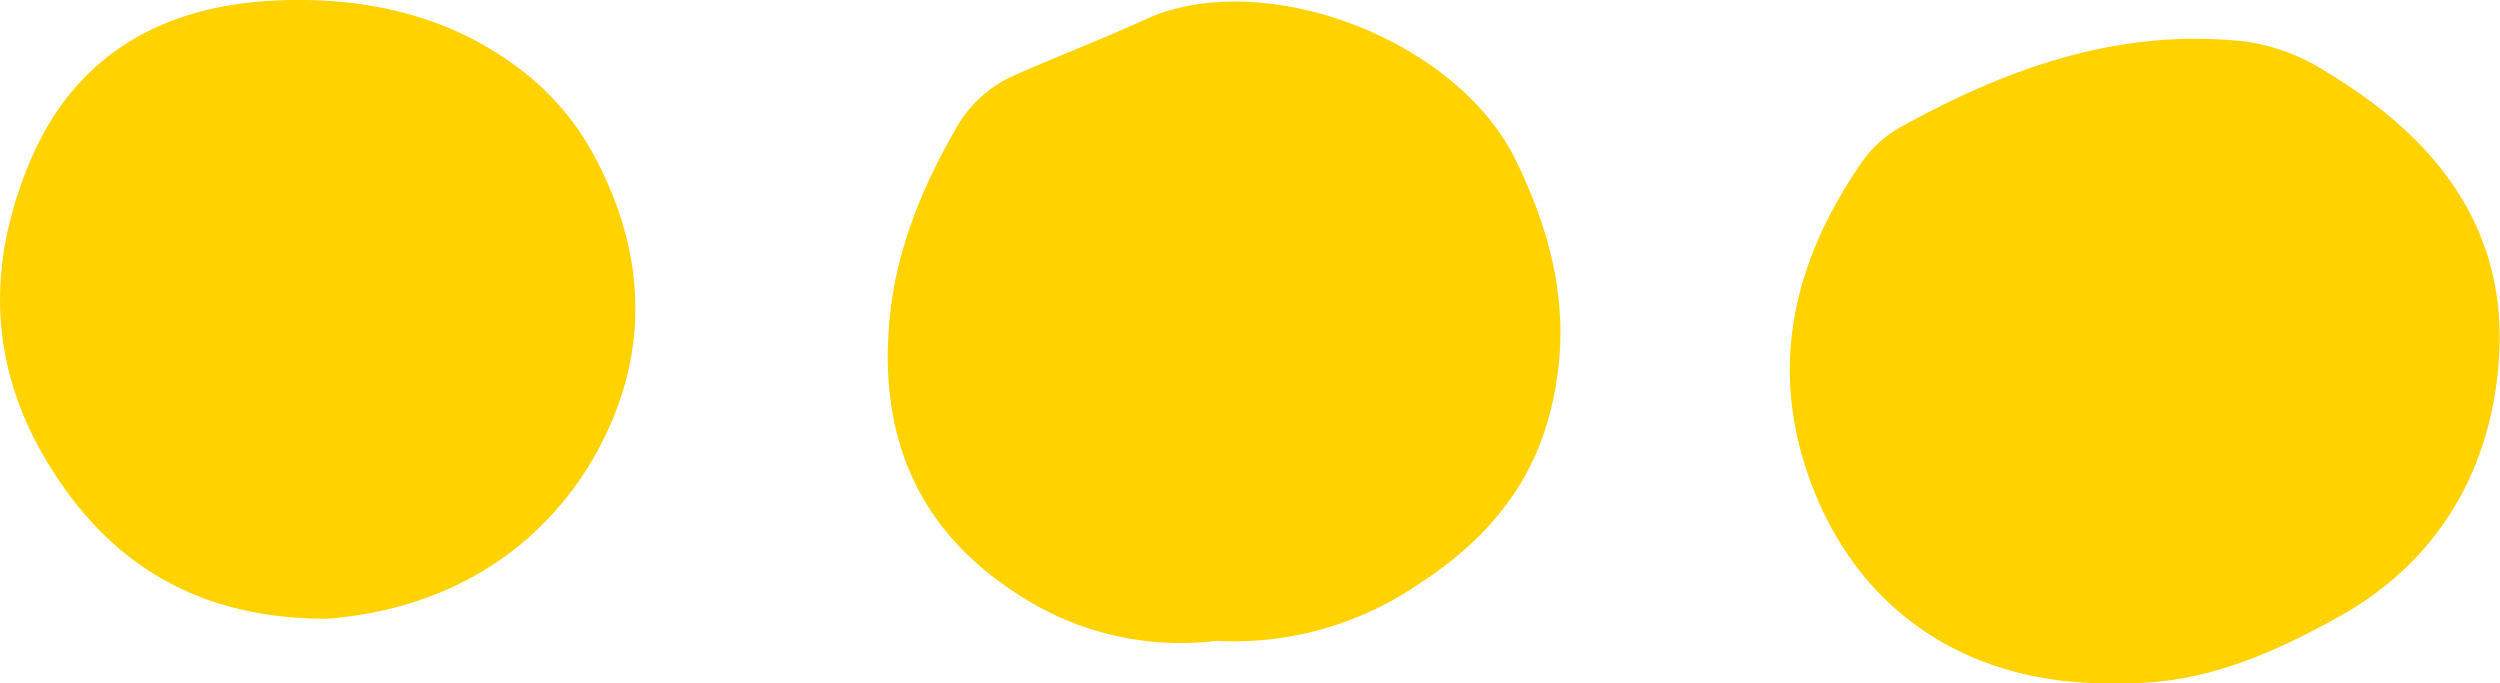
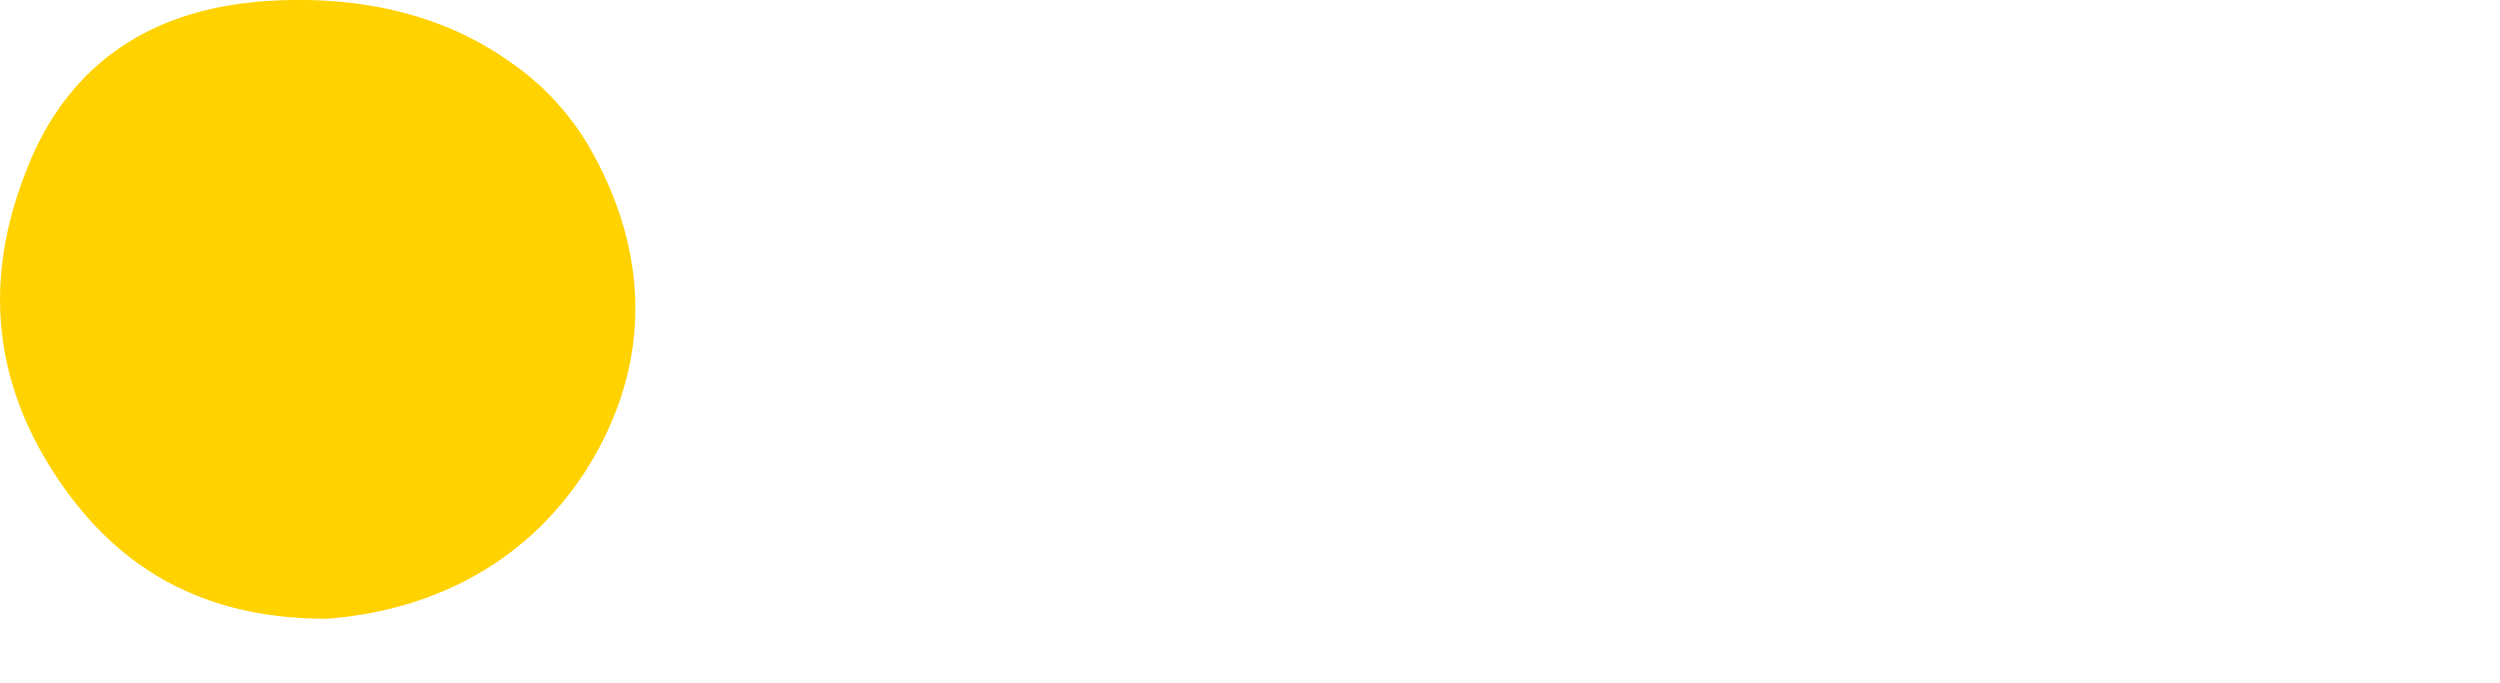
<svg xmlns="http://www.w3.org/2000/svg" viewBox="0 0 226.26 61.84">
  <defs>
    <style>.cls-1{fill:#ffd200;}</style>
  </defs>
  <g id="Layer_2" data-name="Layer 2">
    <g id="Style_A" data-name="Style A">
      <g id="header">
-         <path class="cls-1" d="M192,61.82c-13.89.48-24.53-6.72-28.64-19.69-3.13-9.89-.68-18.93,5-27.25a10.8,10.8,0,0,1,3.46-3.27c9.7-5.4,19.86-9.08,31.24-7.87a18.23,18.23,0,0,1,7.46,2.75c10,6,16.71,14.35,15.59,26.7C225.25,43,220.37,51,211.65,55.83,205.62,59.19,199.21,62,192,61.82Z" />
-         <path class="cls-1" d="M110.08,58a26.78,26.78,0,0,1-17.63-4c-9.17-5.74-12.78-14.06-12-24.39.46-6.44,2.86-12.43,6.08-18a11.18,11.18,0,0,1,5.25-4.78c3.89-1.72,7.87-3.25,11.72-5C113.88-3.1,131.7,3.25,137.2,14.53c3.65,7.48,5.22,14.91,3,23.14-1.87,6.92-6.28,11.65-12,15.32A29.61,29.61,0,0,1,110.08,58Z" />
        <path class="cls-1" d="M29.55,56c-11.4,0-19.28-4.75-24.8-13.41S-1.42,24.79,2.52,15.09c4-10,12-14.38,21.68-15,7.54-.48,15.38.83,22,5.54a24,24,0,0,1,7.43,8.2C59,23.6,58.78,33.5,53,42.62,47.48,51.16,38.88,55.3,29.55,56Z" />
      </g>
    </g>
  </g>
</svg>